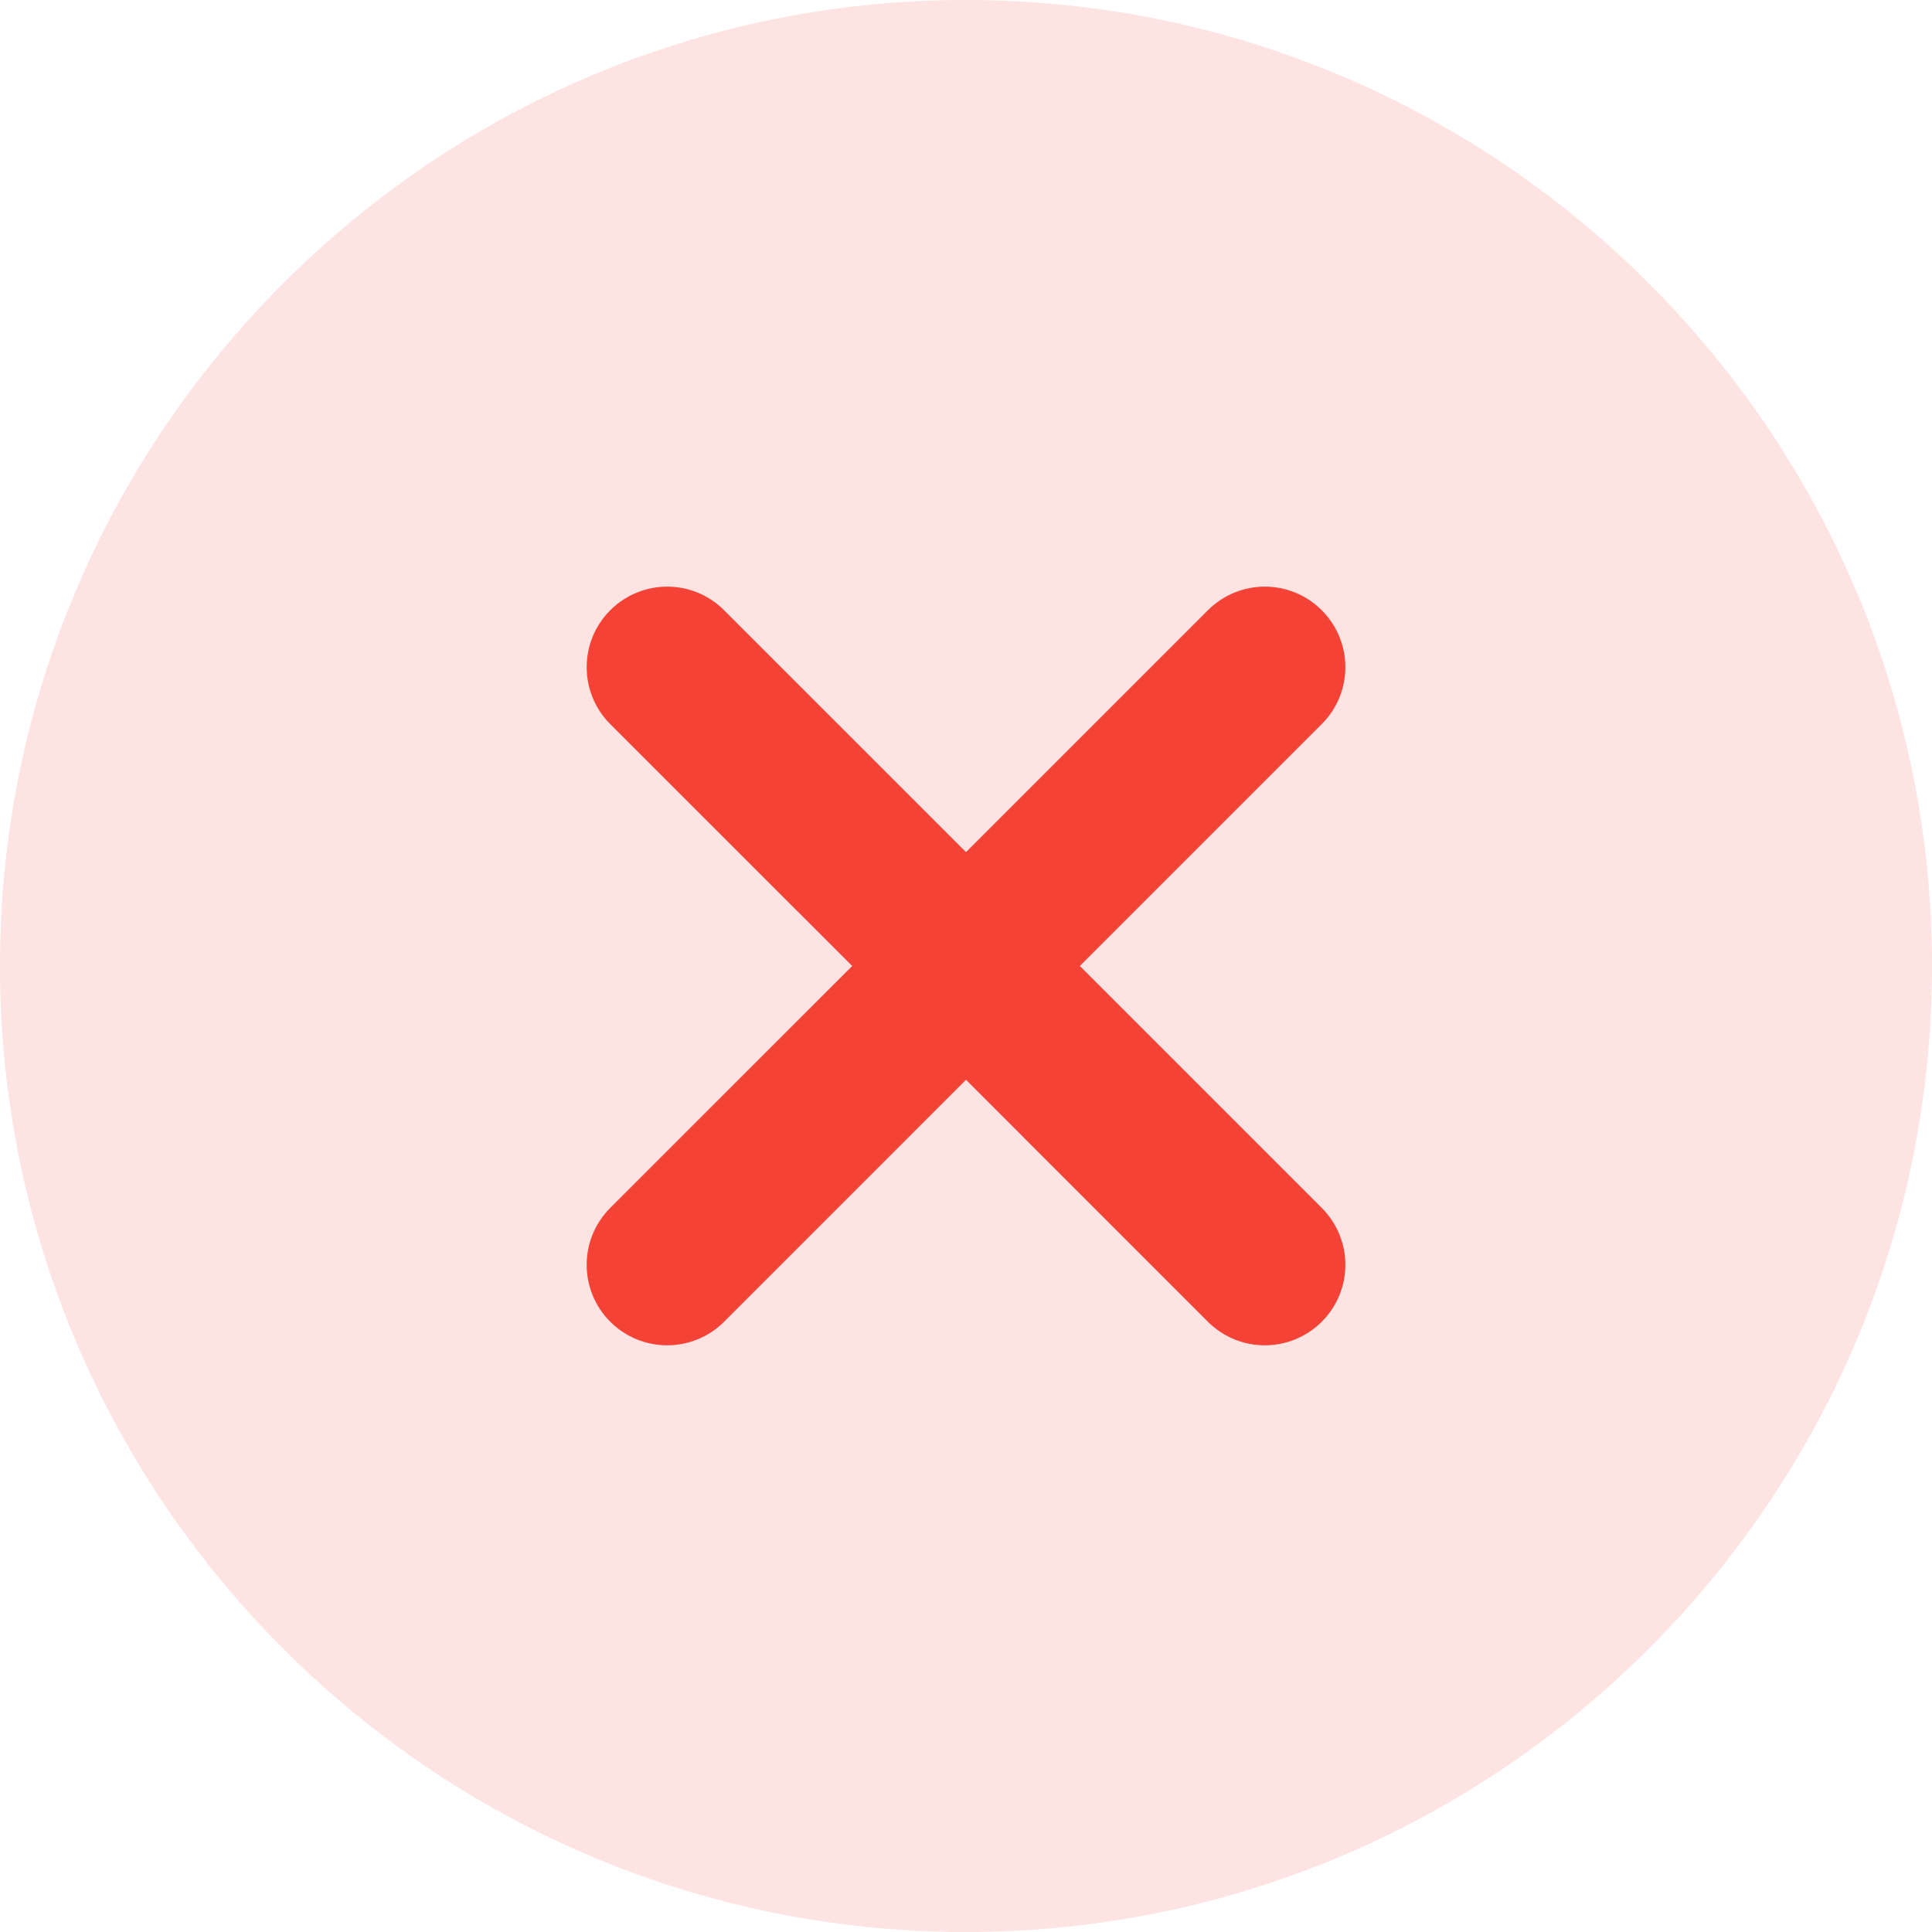
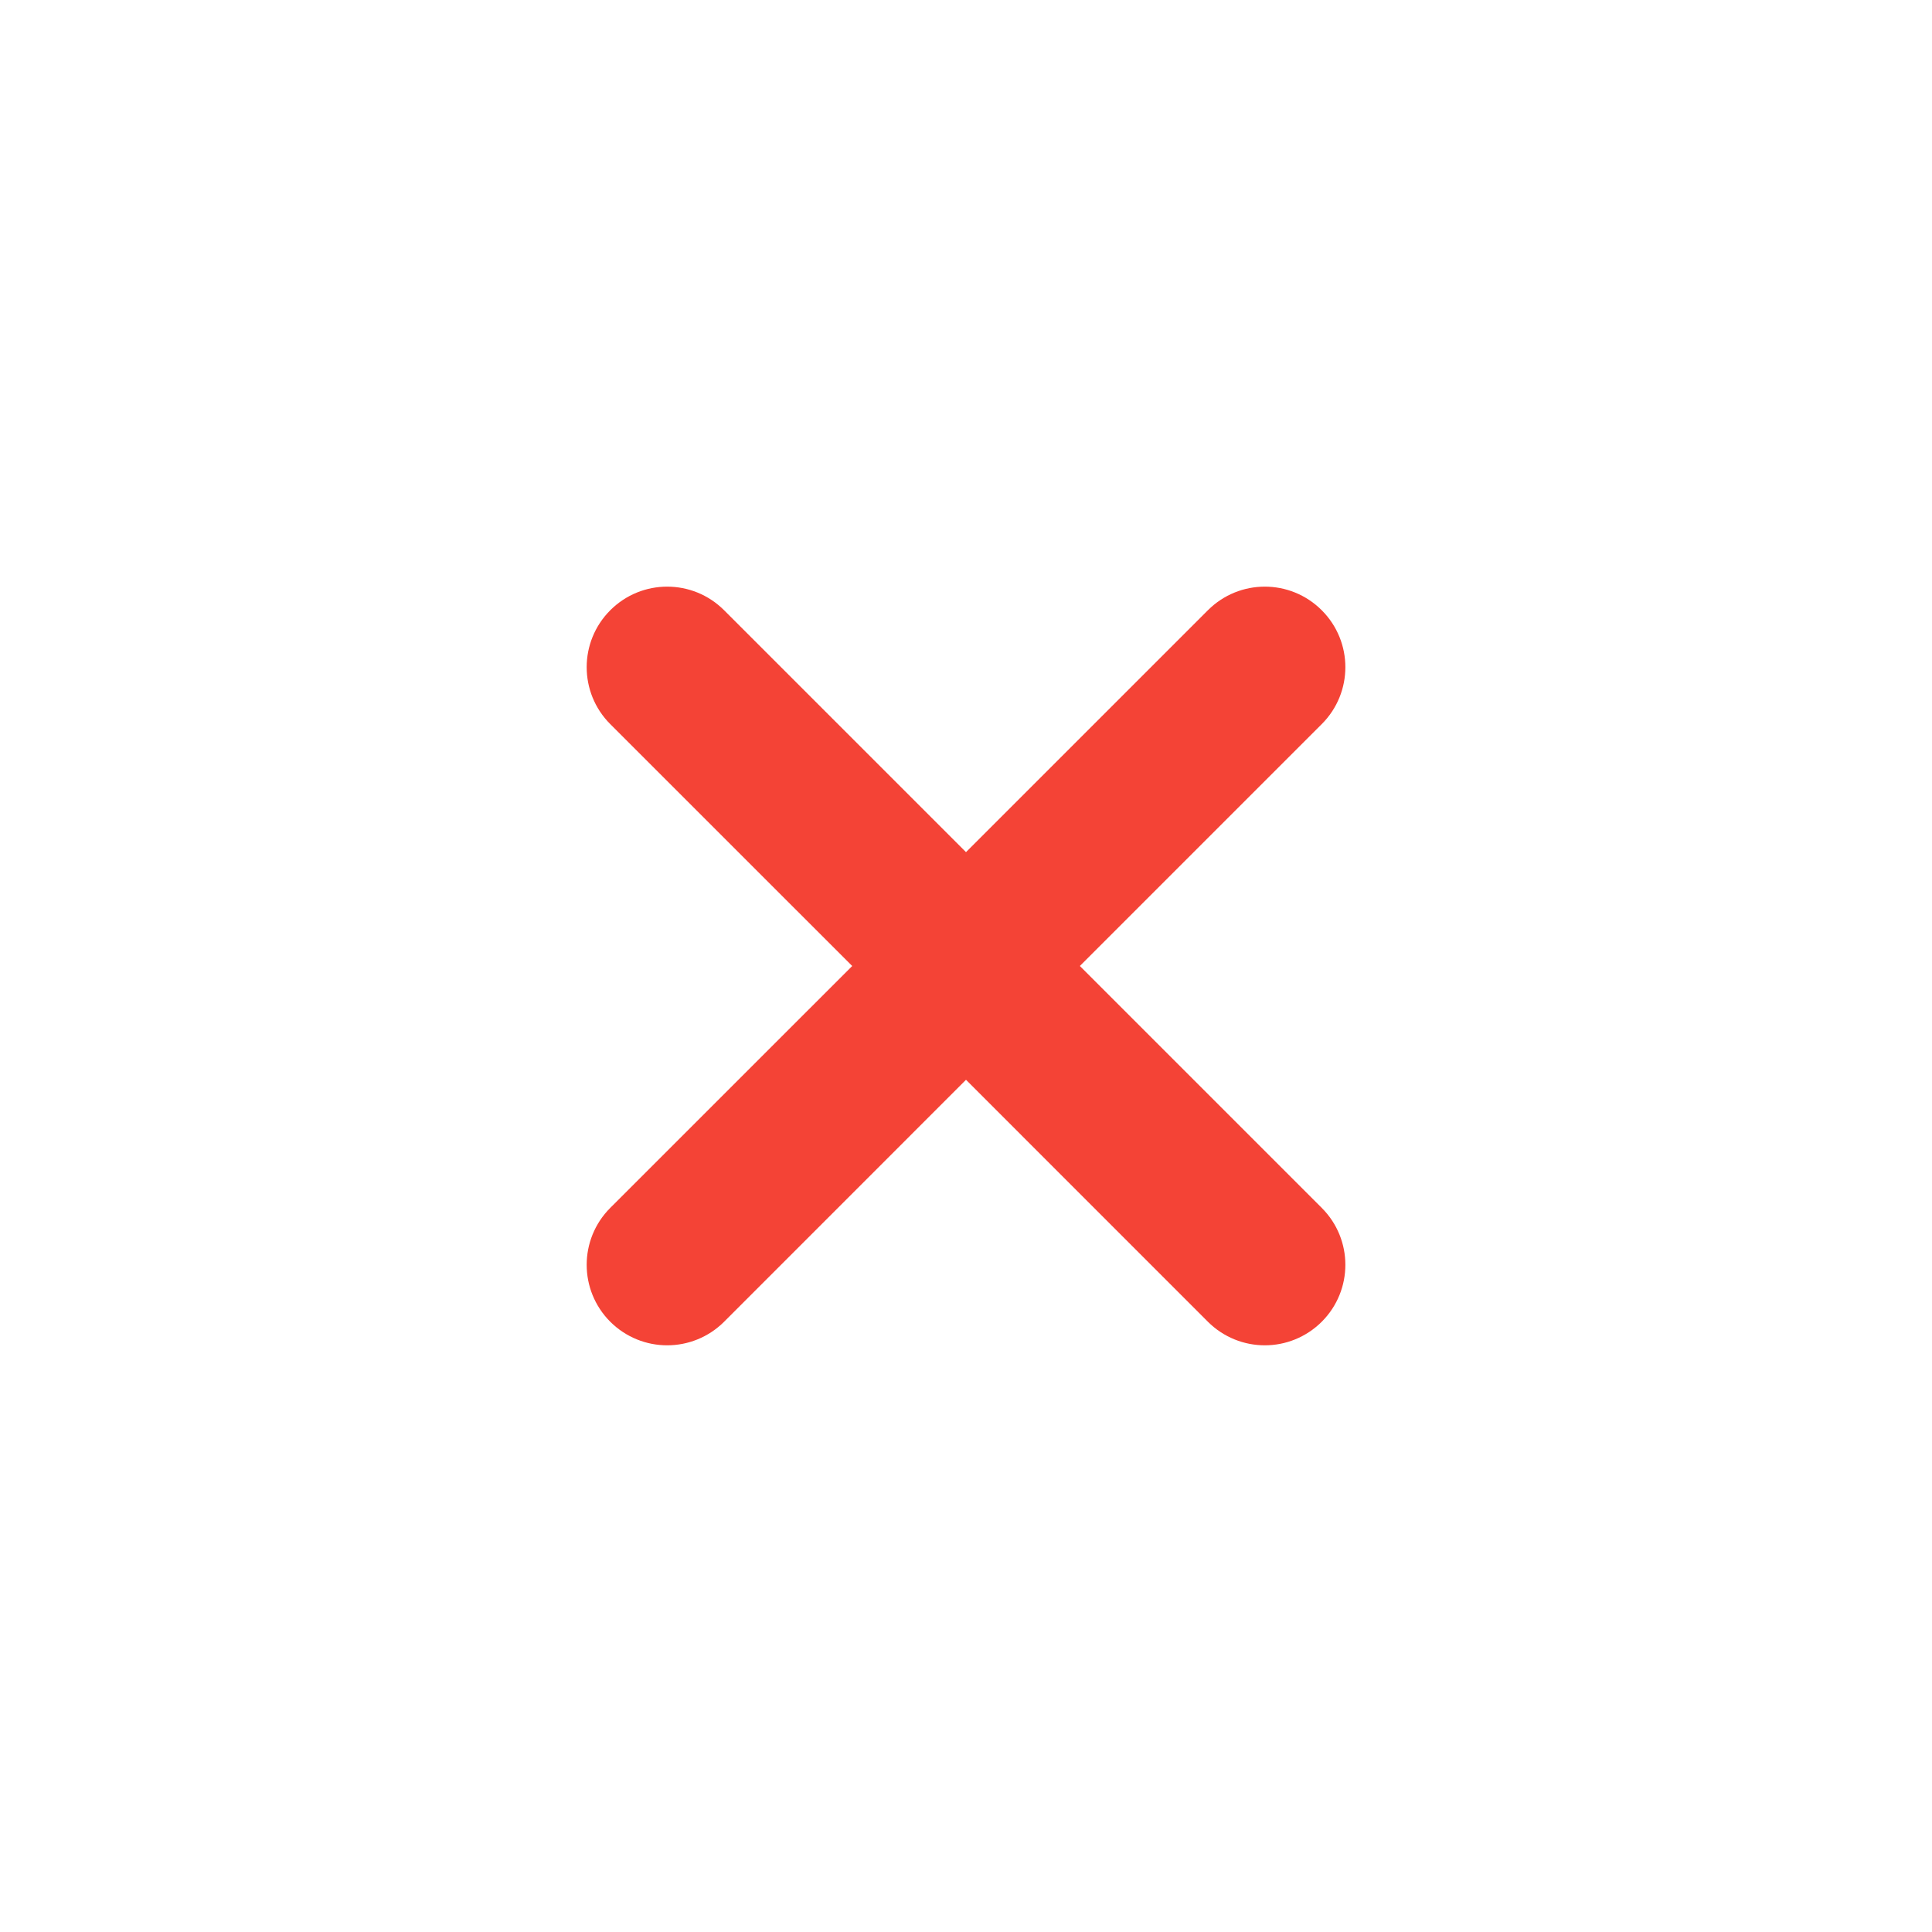
<svg xmlns="http://www.w3.org/2000/svg" width="30" height="30" viewBox="0 0 30 30" fill="none">
  <g clip-path="url(#clip0_44_788)">
-     <path d="M15 0C6.729 0 0 6.729 0 15C0 23.271 6.729 30 15 30C23.271 30 30 23.271 30 15C30 6.729 23.271 0 15 0Z" fill="#FDE3E1" />
    <path d="M20.524 18.756C21.013 19.245 21.013 20.035 20.524 20.524C20.28 20.767 19.96 20.89 19.64 20.89C19.32 20.89 19 20.767 18.756 20.524L15 16.767L11.244 20.524C11 20.767 10.68 20.89 10.36 20.89C10.04 20.89 9.72 20.767 9.476 20.524C8.988 20.035 8.988 19.245 9.476 18.756L13.233 15L9.476 11.244C8.988 10.755 8.988 9.965 9.476 9.476C9.965 8.987 10.755 8.987 11.244 9.476L15 13.232L18.756 9.476C19.245 8.987 20.035 8.987 20.524 9.476C21.013 9.965 21.013 10.755 20.524 11.244L16.768 15L20.524 18.756Z" fill="#F44336" />
  </g>
  <defs>
    <clipPath id="clip0_44_788">
      <rect width="30" height="30" fill="white" />
    </clipPath>
  </defs>
</svg>